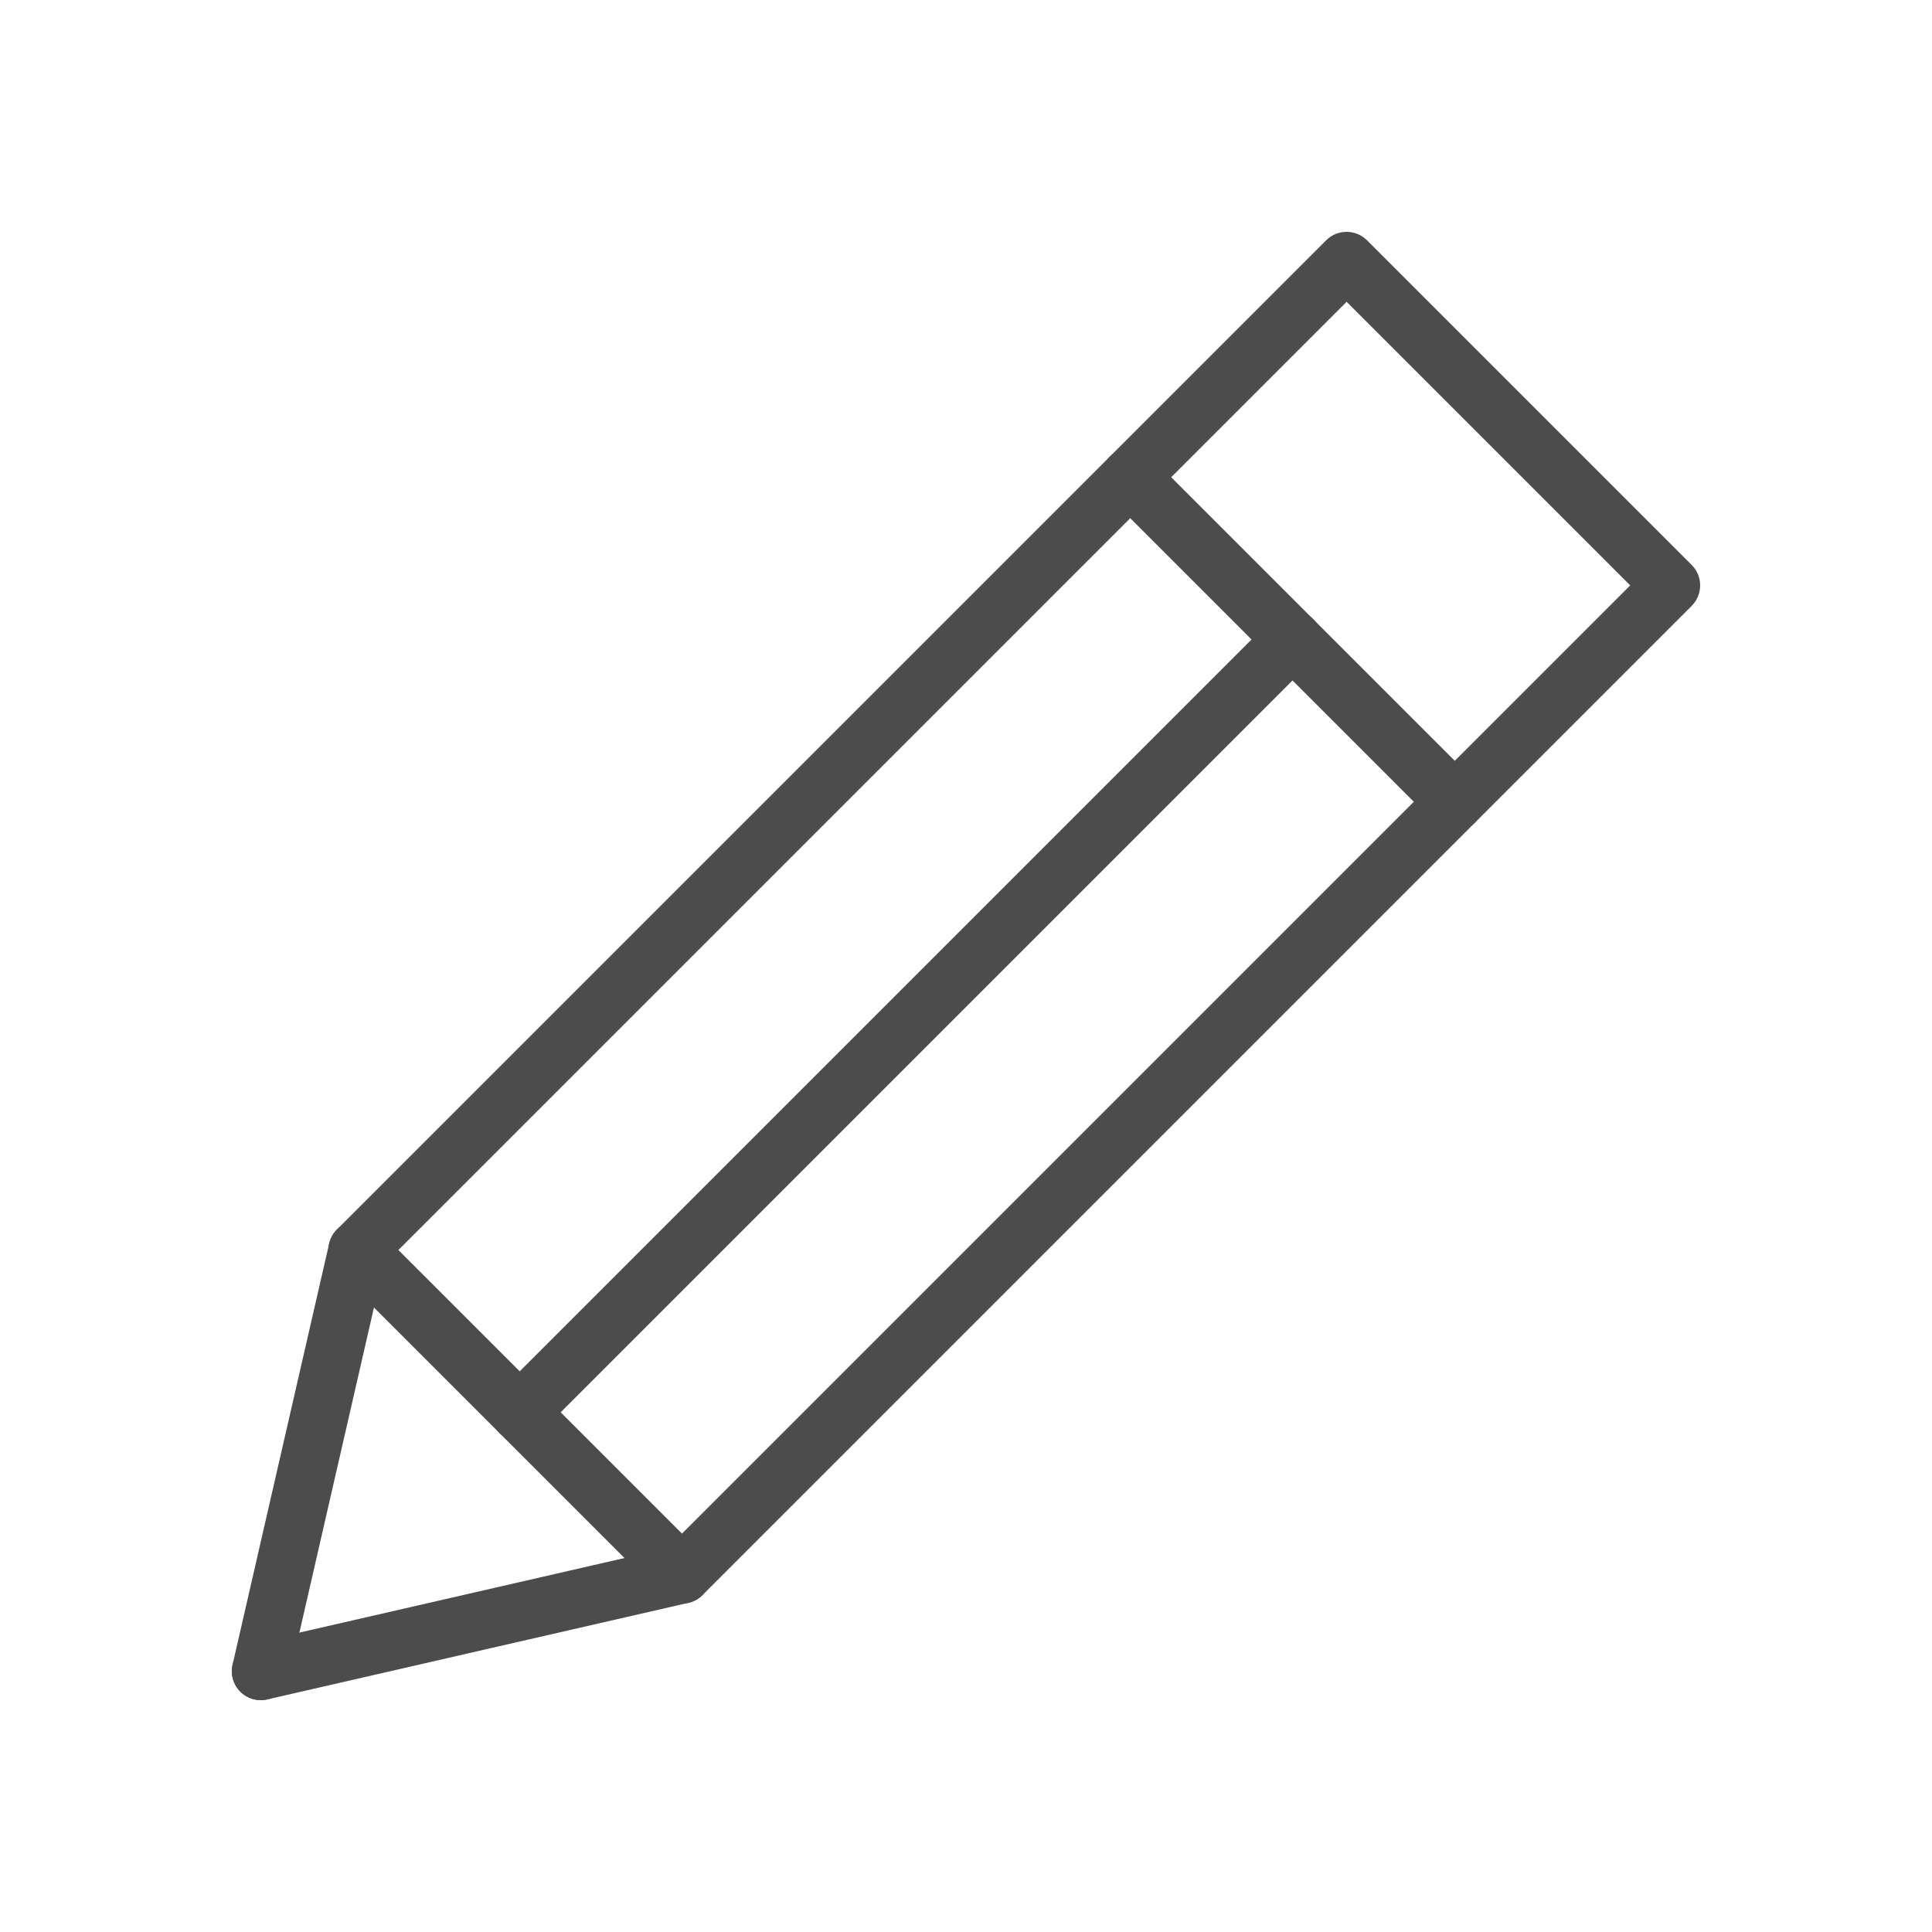
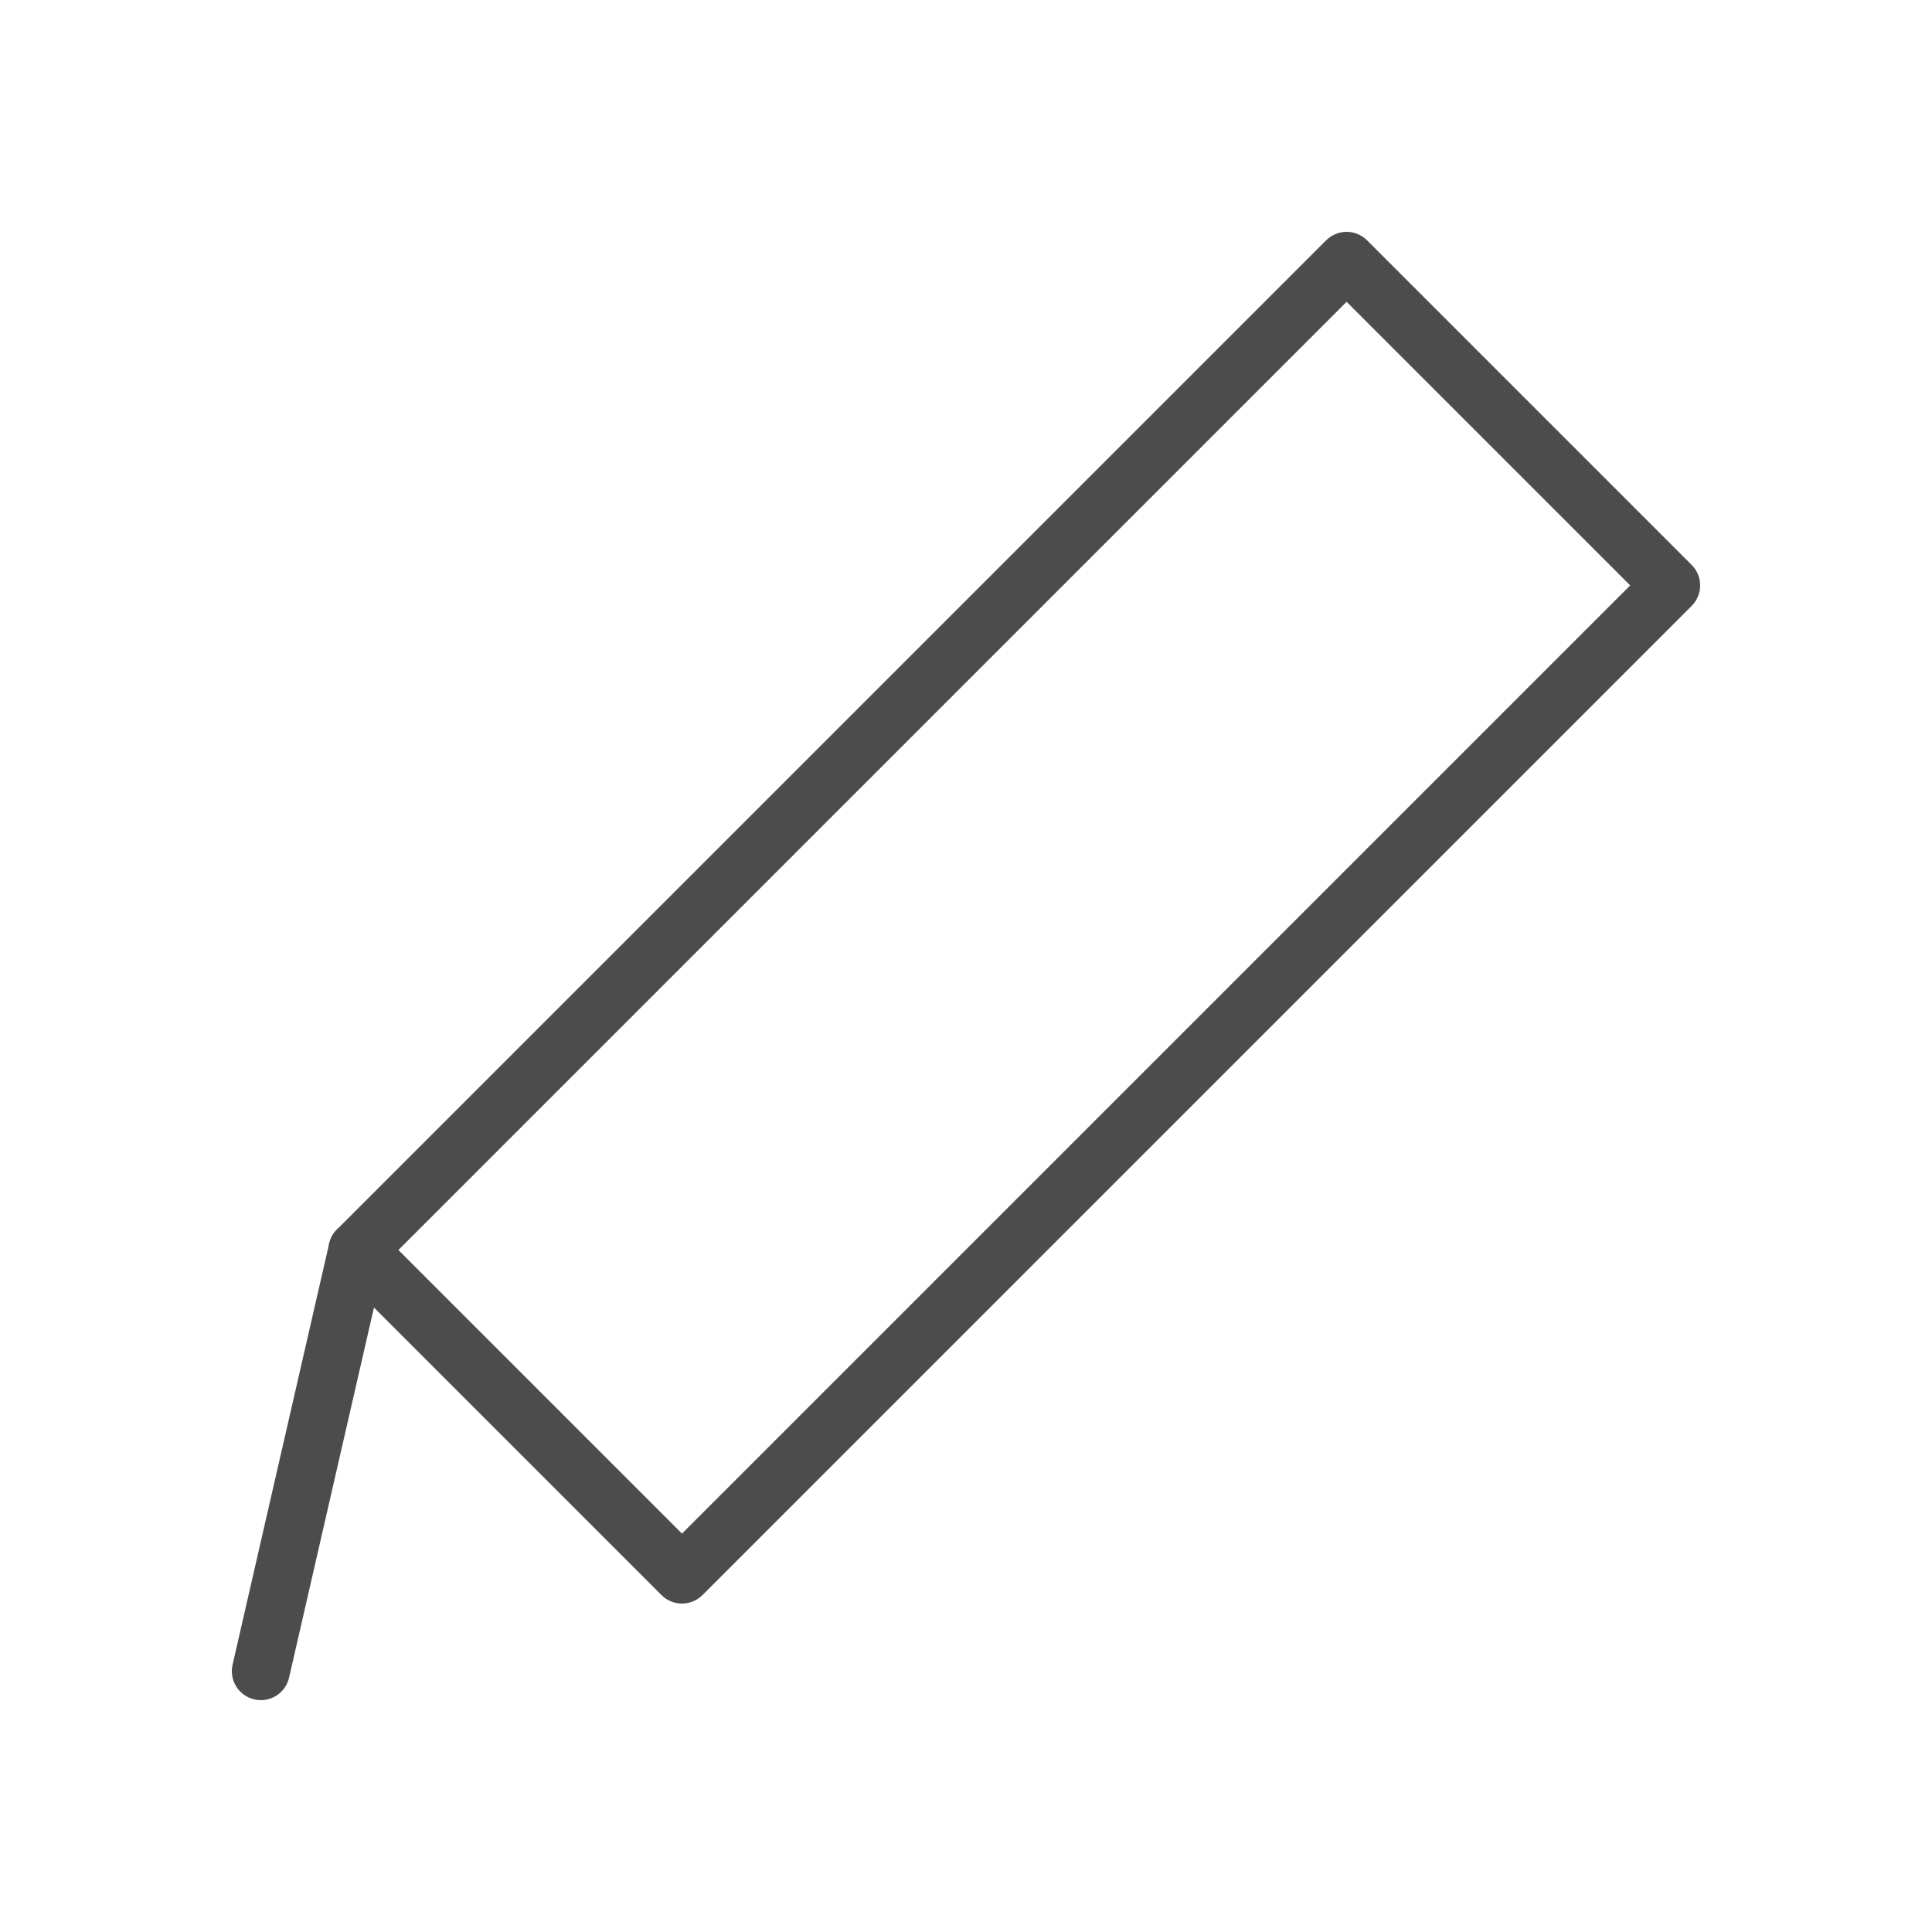
<svg xmlns="http://www.w3.org/2000/svg" x="0px" y="0px" viewBox="0 0 100 100" style="enable-background:new 0 0 100 100;" xml:space="preserve">
  <g id="Vrstva_246">
    <g>
      <g>
        <path d="M35.3,83c-0.384,0-0.768-0.146-1.061-0.439l-16.8-16.8c-0.586-0.585-0.586-1.536,0-2.121l51.2-51.2 c0.586-0.586,1.535-0.586,2.121,0l16.8,16.8c0.586,0.585,0.586,1.536,0,2.121l-51.2,51.2C36.068,82.853,35.684,83,35.3,83z M20.621,64.7L35.3,79.379L84.379,30.3L69.7,15.621L20.621,64.7z" style="fill: rgb(76, 76, 76);" />
      </g>
      <g>
-         <path d="M26.901,74.599c-0.384,0-0.768-0.146-1.061-0.439c-0.586-0.586-0.586-1.536,0-2.121l40-40 c0.586-0.586,1.535-0.586,2.121,0c0.586,0.585,0.586,1.536,0,2.121l-40,40C27.668,74.453,27.284,74.599,26.901,74.599z" style="fill: rgb(76, 76, 76);" />
-       </g>
+         </g>
      <g>
        <path d="M13.501,88c-0.11,0-0.224-0.013-0.336-0.039c-0.808-0.185-1.313-0.99-1.127-1.797l5-21.8 c0.186-0.807,0.99-1.312,1.797-1.126c0.808,0.185,1.312,0.99,1.127,1.797l-5,21.8C14.803,87.53,14.185,88,13.501,88z" style="fill: rgb(76, 76, 76);" />
      </g>
      <g>
-         <path d="M13.499,88c-0.684,0-1.302-0.471-1.461-1.165c-0.186-0.808,0.319-1.612,1.127-1.797l21.8-5 c0.809-0.186,1.612,0.32,1.797,1.127c0.186,0.808-0.319,1.612-1.127,1.797l-21.8,5C13.723,87.988,13.61,88,13.499,88z" style="fill: rgb(76, 76, 76);" />
-       </g>
+         </g>
      <g>
-         <path d="M75.3,43c-0.384,0-0.768-0.146-1.061-0.439l-16.8-16.8c-0.586-0.585-0.586-1.536,0-2.121 c0.586-0.586,1.535-0.586,2.121,0l16.8,16.8c0.586,0.585,0.586,1.536,0,2.121C76.068,42.853,75.684,43,75.3,43z" style="fill: rgb(76, 76, 76);" />
-       </g>
+         </g>
    </g>
  </g>
</svg>